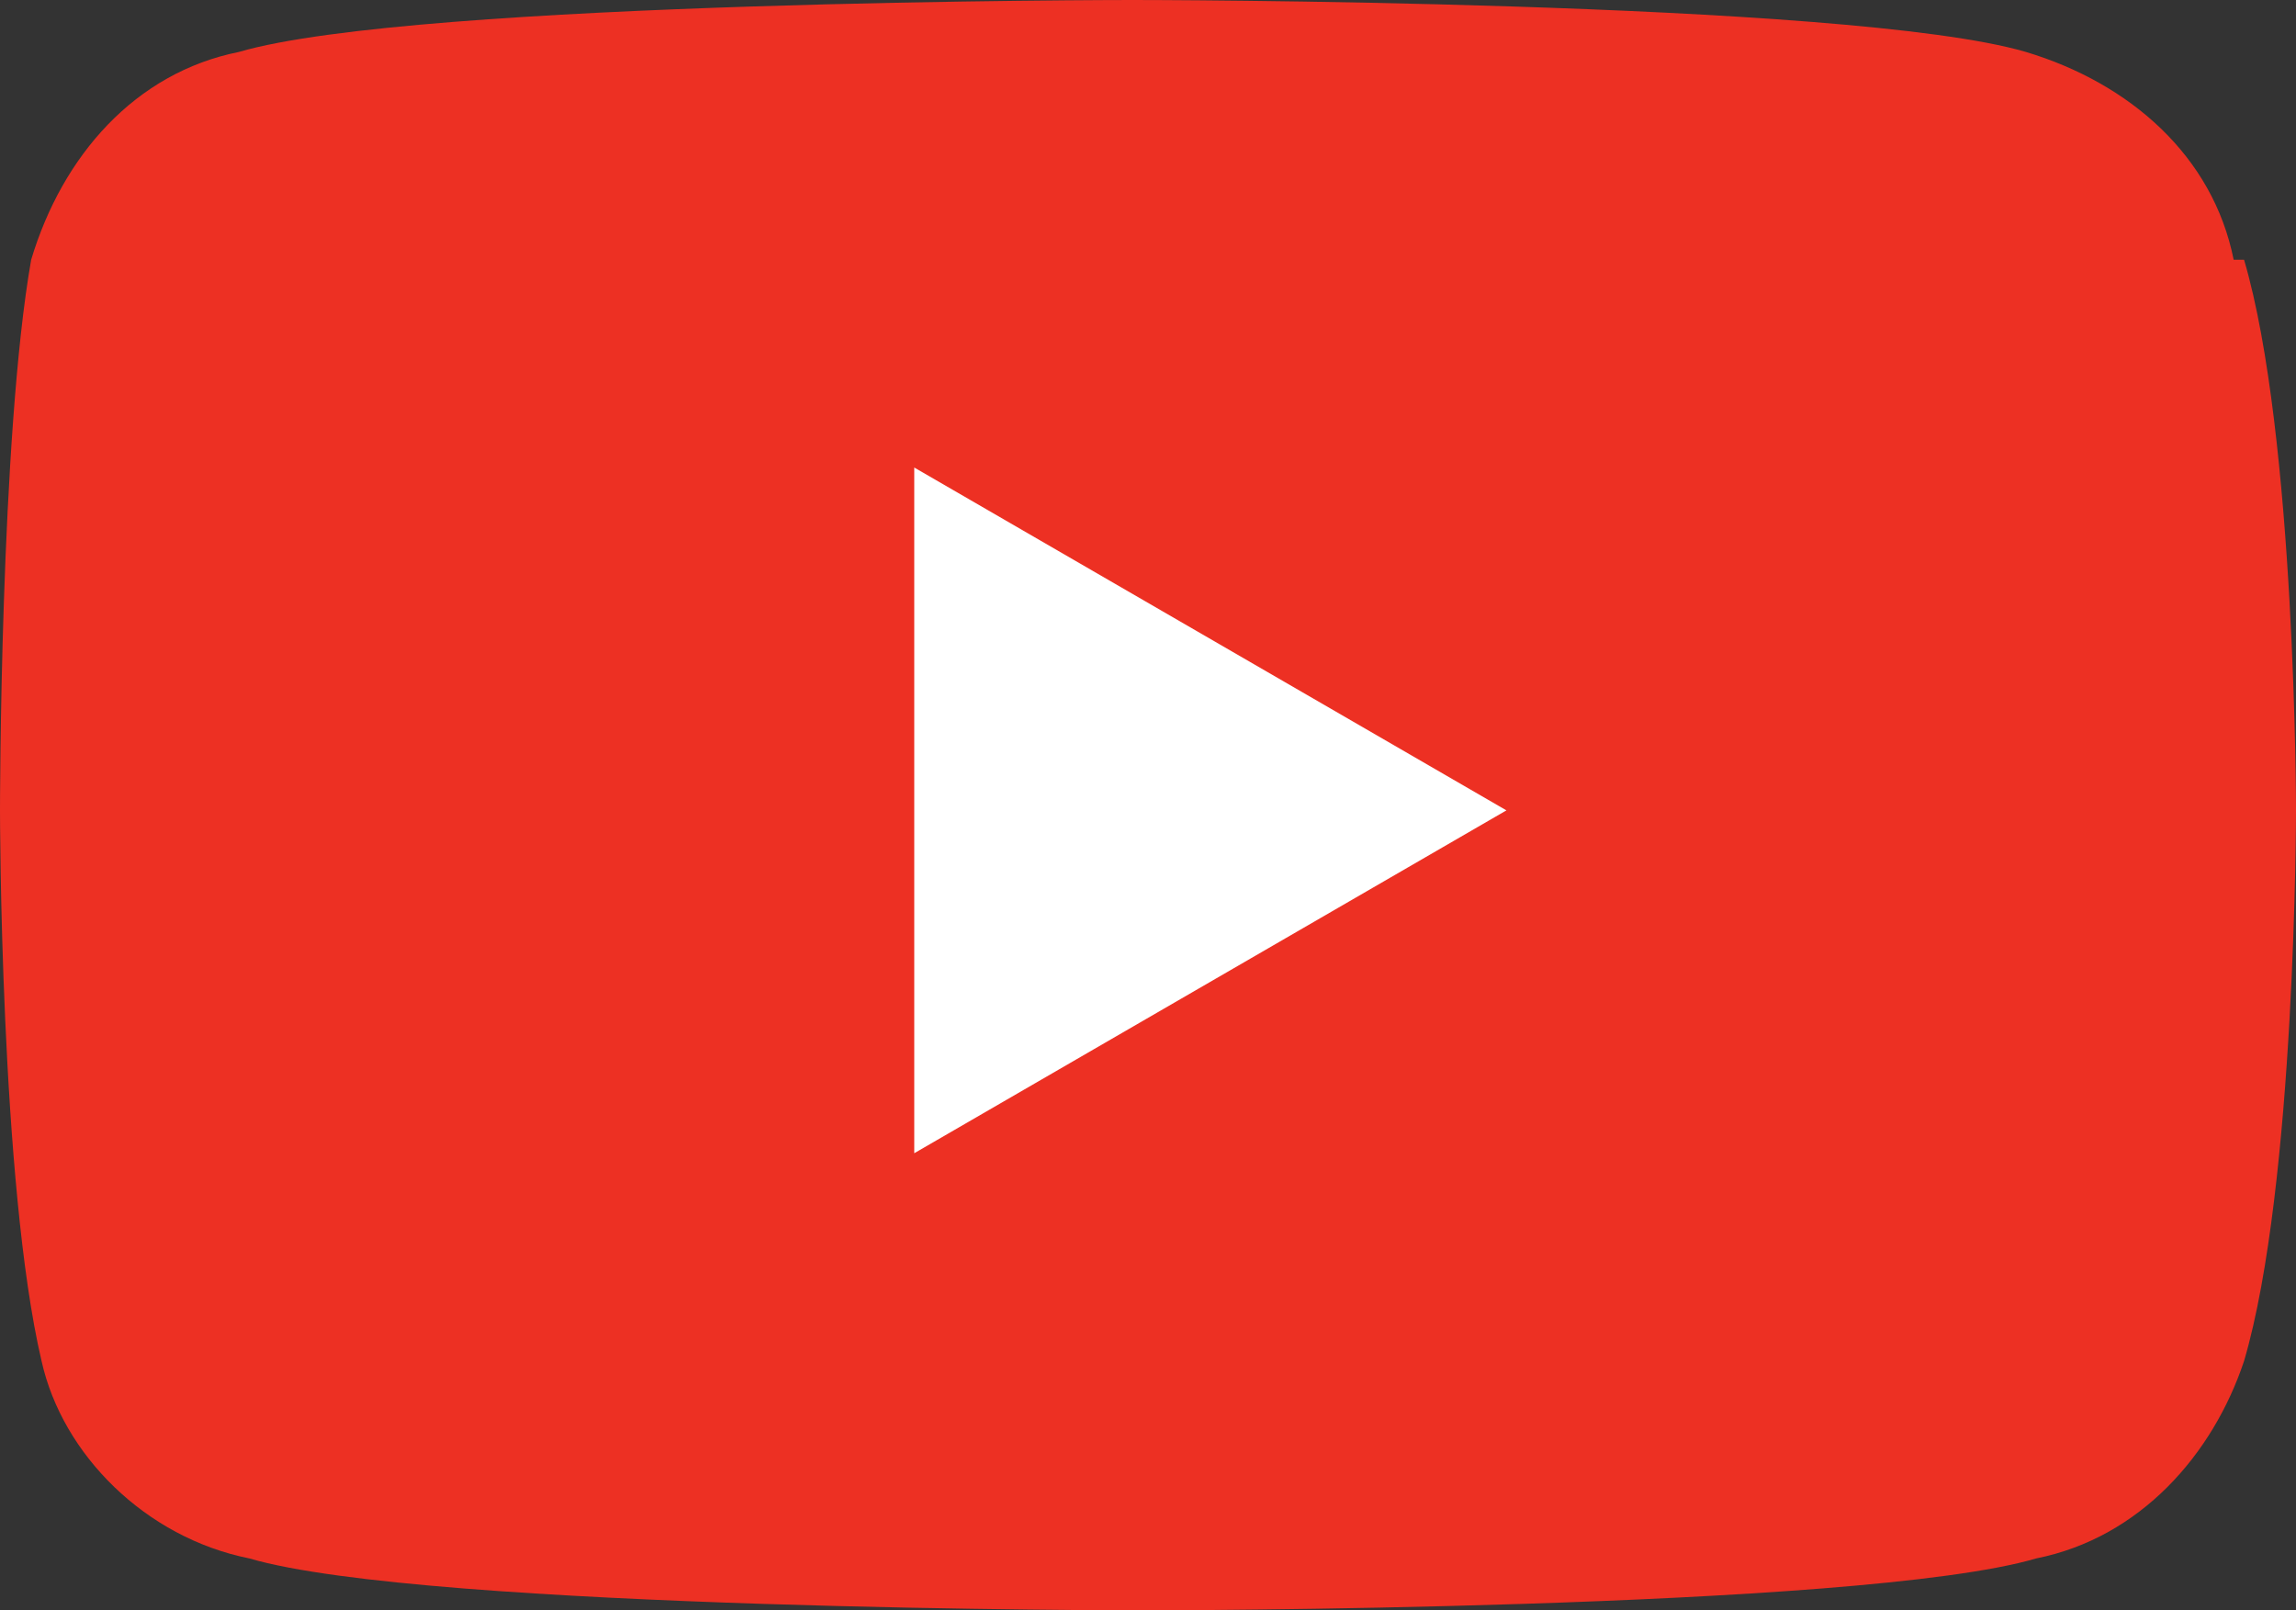
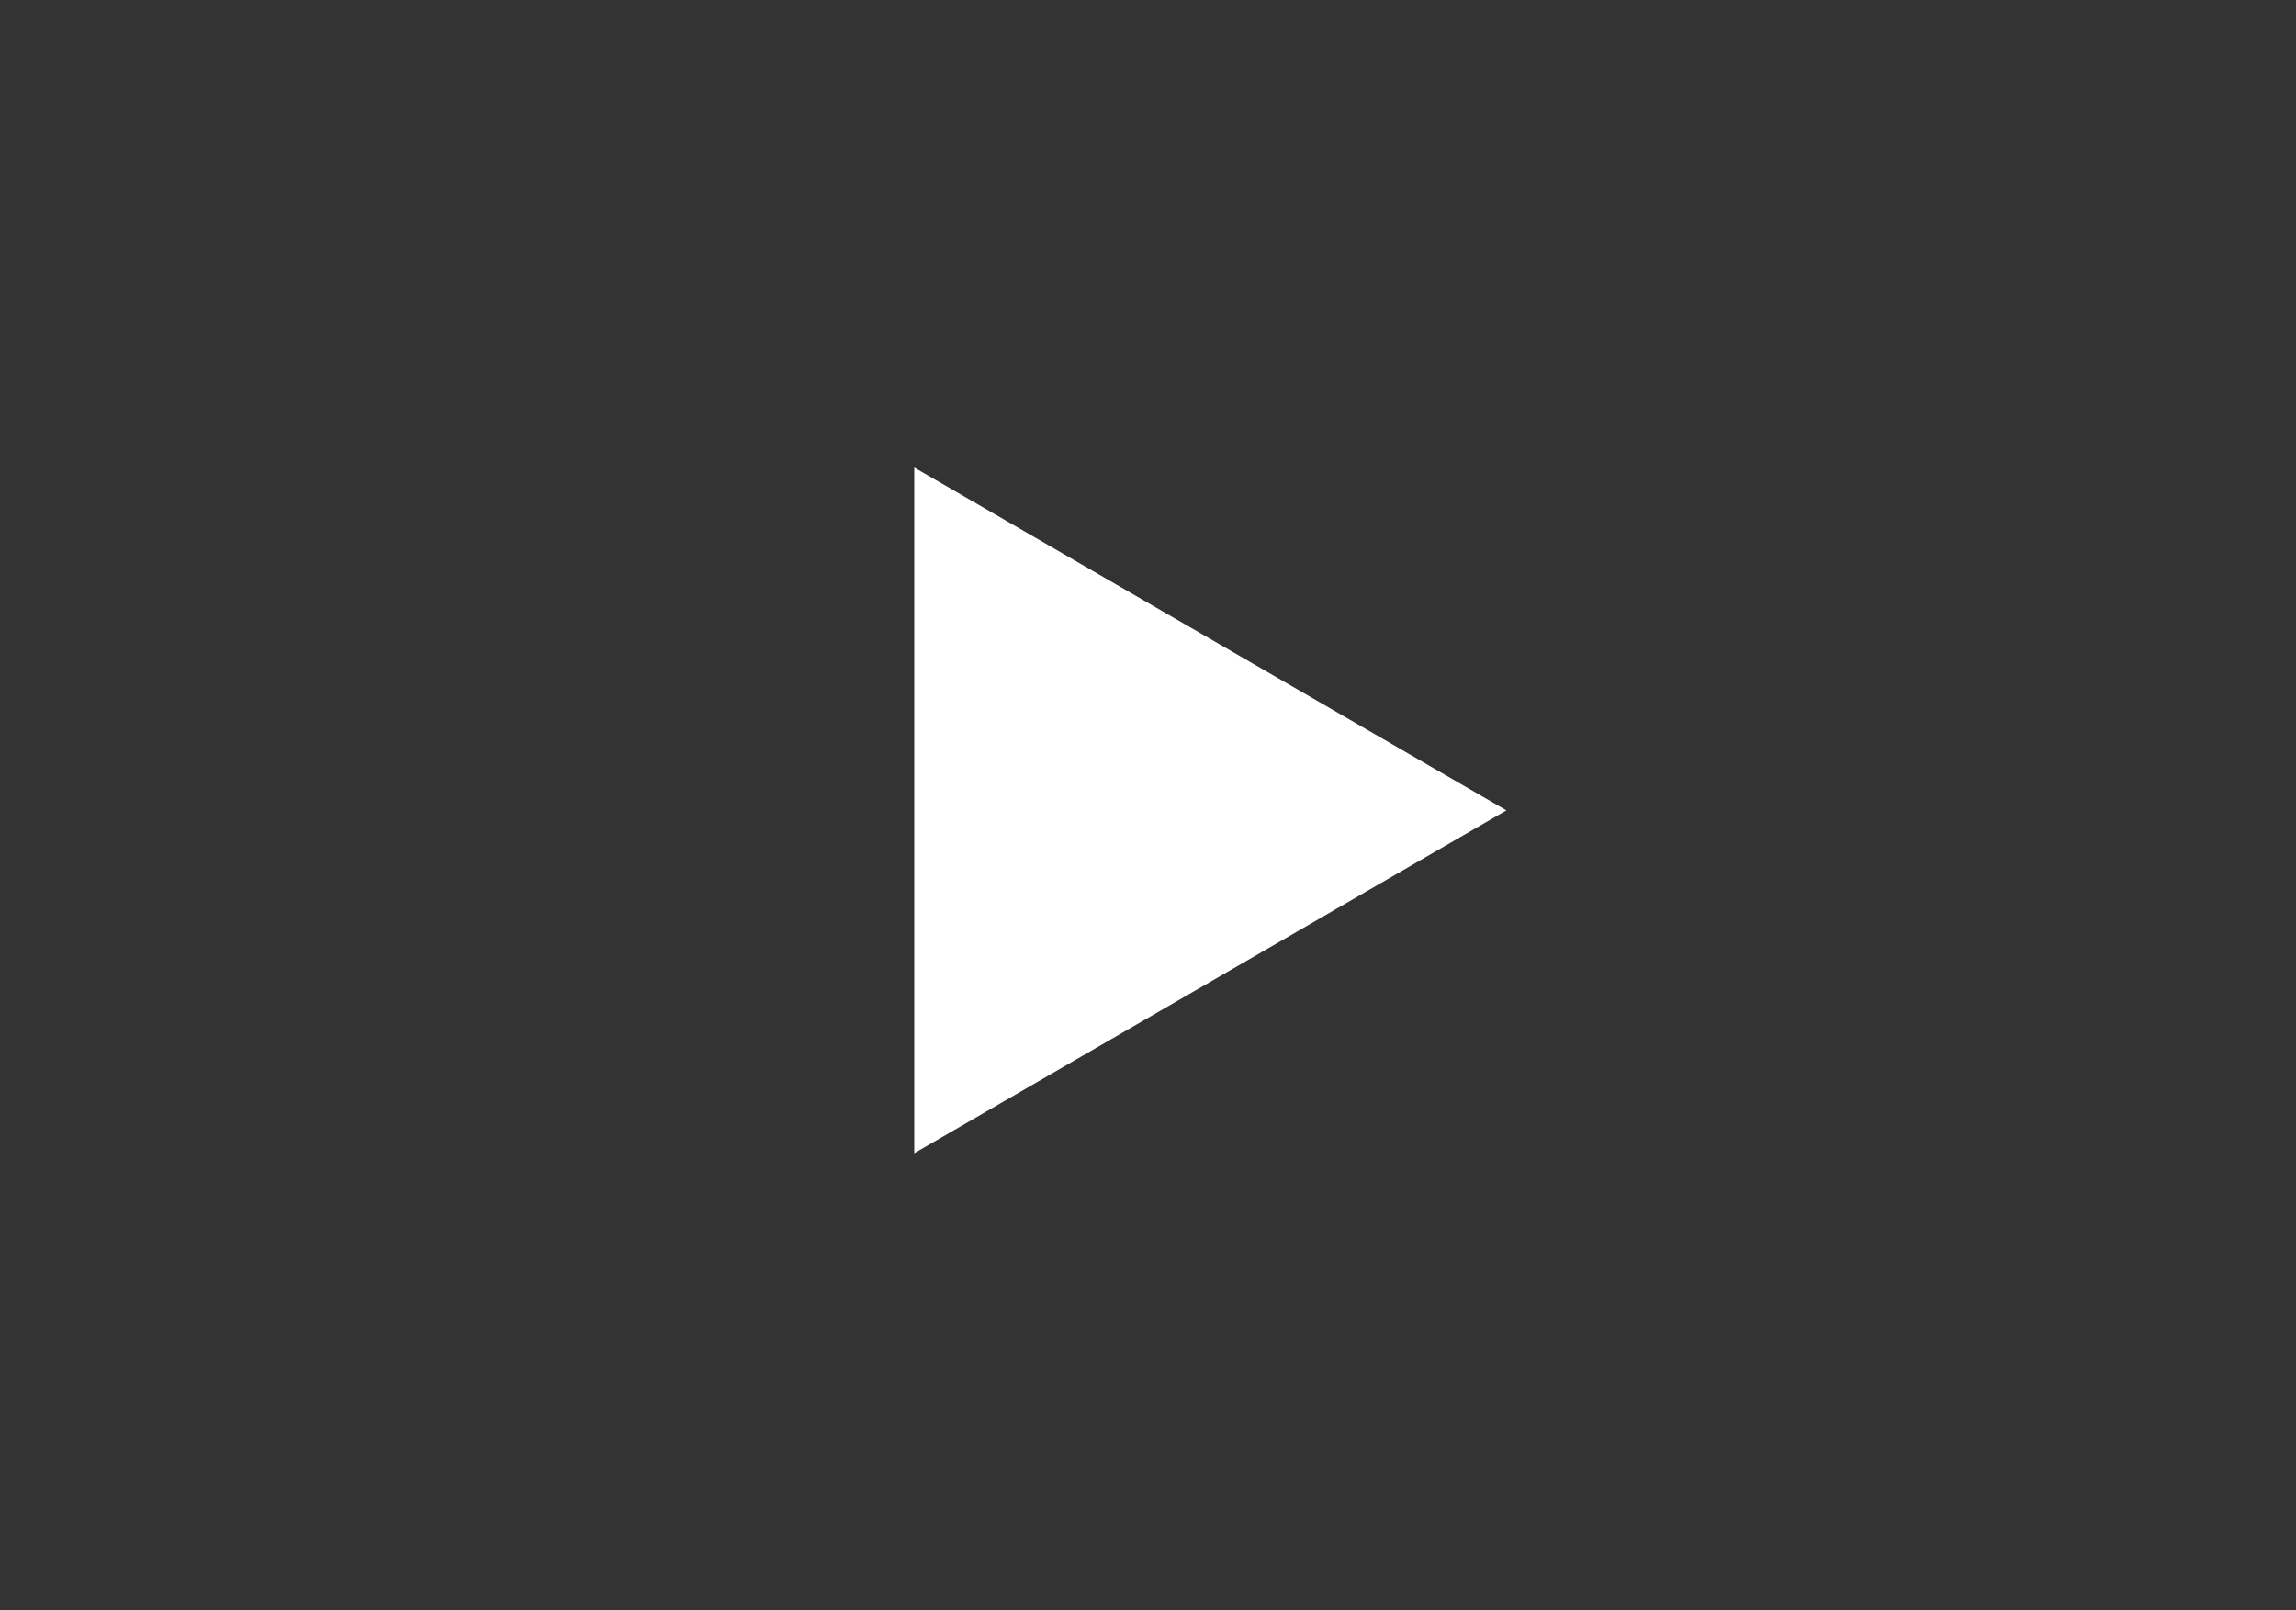
<svg xmlns="http://www.w3.org/2000/svg" id="b" version="1.1" viewBox="0 0 22.1 15.5">
  <rect x="0" y="0" width="22.1" height="15.5" fill="#333333" stroke="none" />
  <defs>
    <style>
      .st0 {
        fill: #fff;
      }

      .st1 {
        fill: #ed3023;
      }
    </style>
  </defs>
  <g id="c">
    <g>
-       <path class="st1" d="M21.5,2.5c-.2-1-1-1.7-2-2-1.7-.5-8.6-.5-8.6-.5,0,0-6.9,0-8.6.5C1.3.7.6,1.5.3,2.5c-.3,1.7-.3,5.3-.3,5.3,0,0,0,3.6.4,5.3.2.9,1,1.7,2,1.9,1.7.5,8.6.5,8.6.5,0,0,6.9,0,8.6-.5,1-.2,1.7-1,2-1.9.5-1.7.5-5.3.5-5.3,0,0,0-3.6-.5-5.3h-.1Z" />
      <polygon class="st0" points="8.8 11.1 14.5 7.8 8.8 4.5 8.8 11.1" />
    </g>
  </g>
</svg>